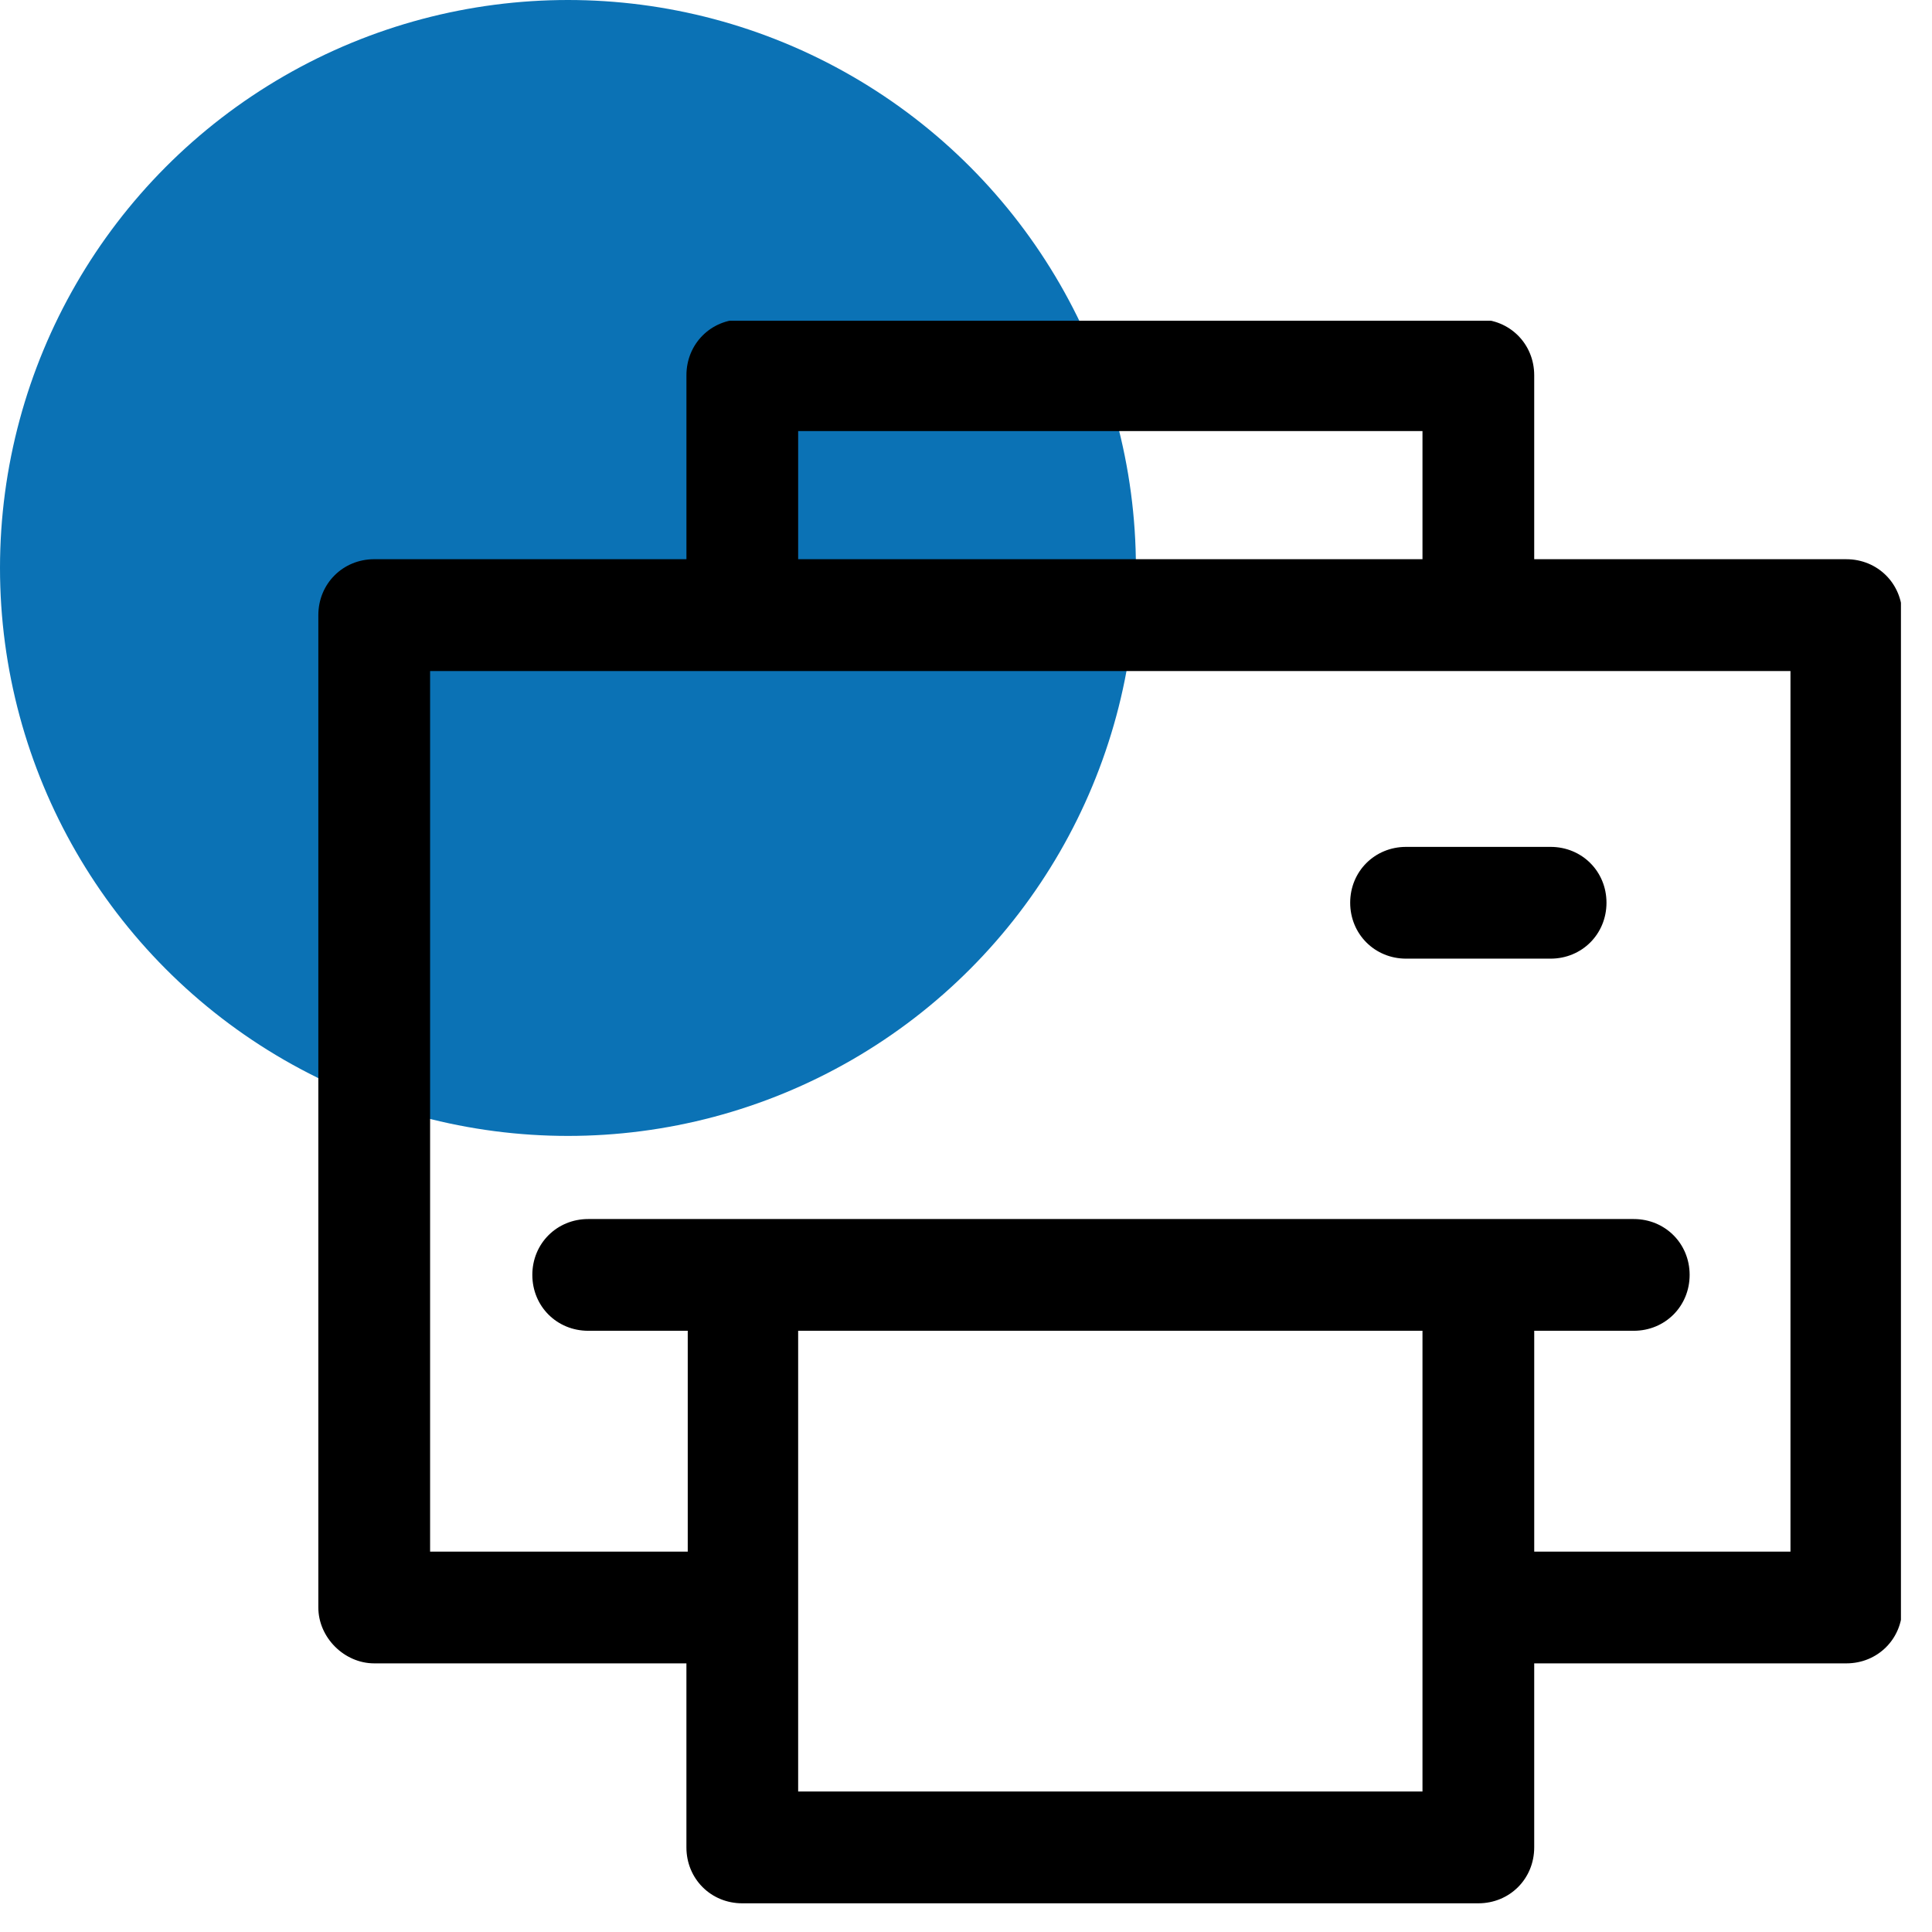
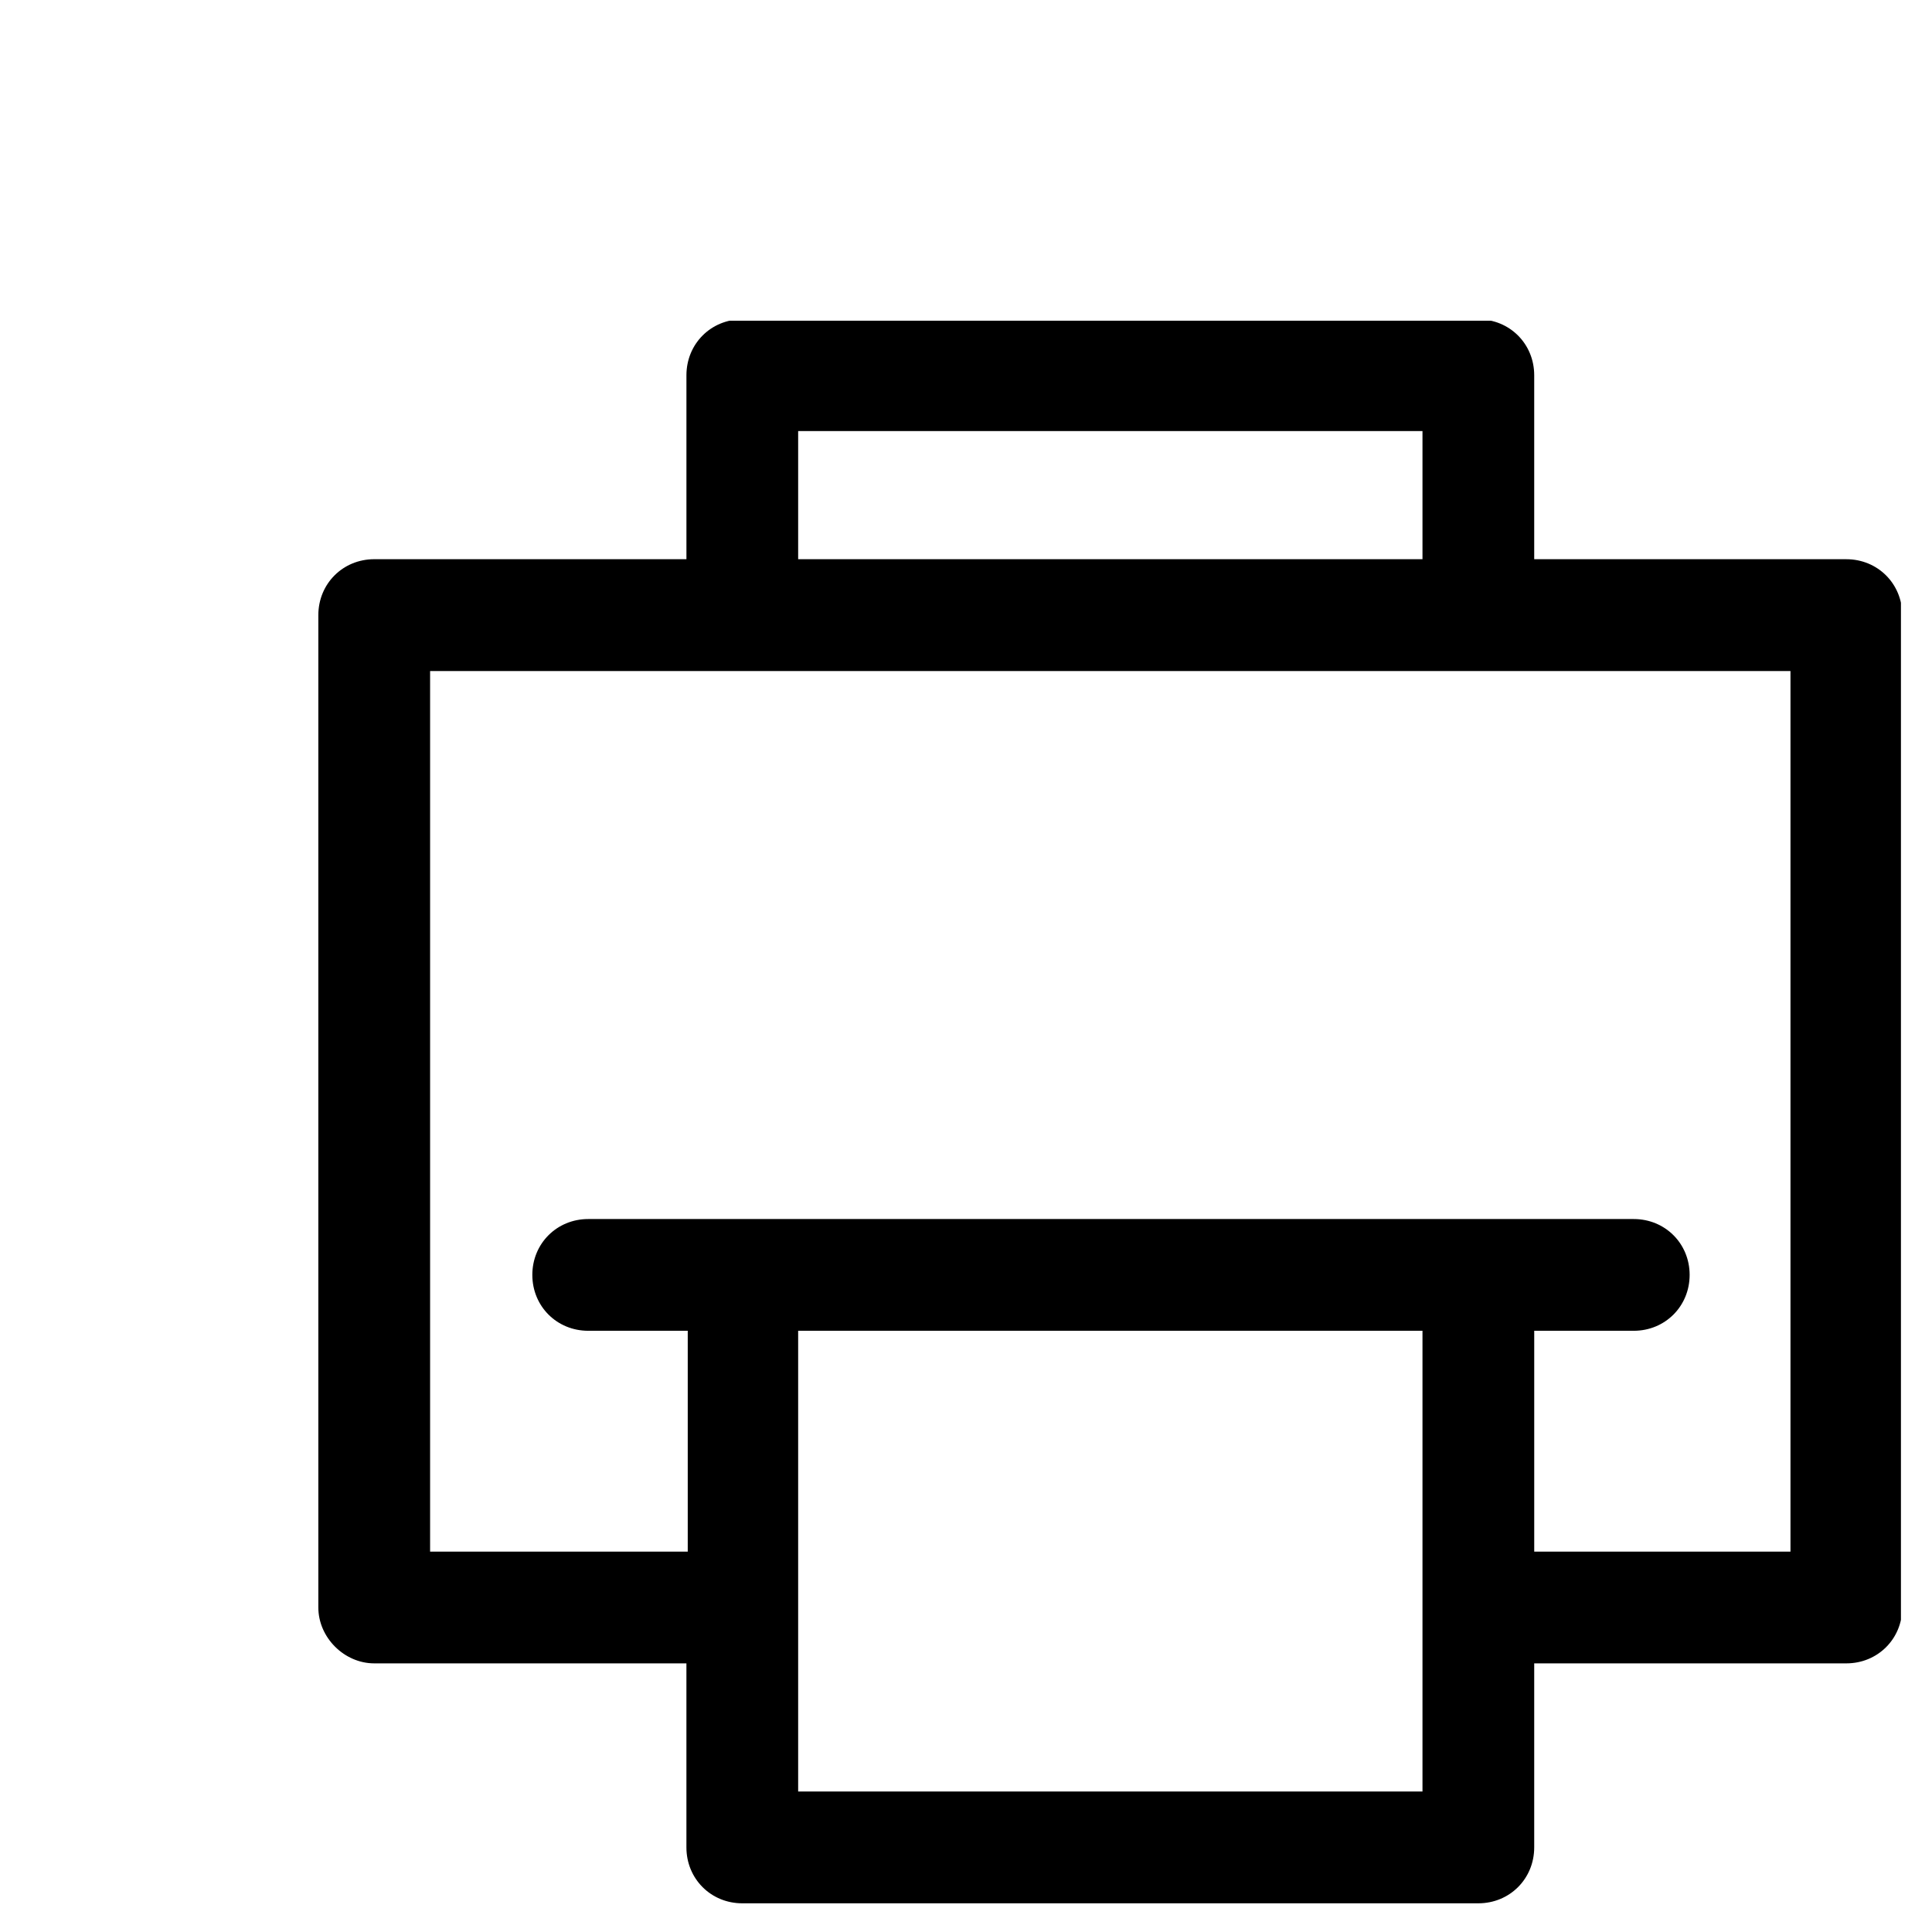
<svg xmlns="http://www.w3.org/2000/svg" xmlns:xlink="http://www.w3.org/1999/xlink" version="1.1" id="Warstwa_1" x="0px" y="0px" width="113.387px" height="113.386px" viewBox="0 0 113.387 113.386" enable-background="new 0 0 113.387 113.386" xml:space="preserve">
  <g>
-     <circle fill="#0B72B5" cx="33.333" cy="33.333" r="33.333" />
    <g>
      <g>
        <defs>
          <rect id="SVGID_1_" x="18.683" y="18.821" width="92.881" height="93.841" />
        </defs>
        <clipPath id="SVGID_2_">
          <use xlink:href="#SVGID_1_" overflow="visible" />
        </clipPath>
        <path clip-path="url(#SVGID_2_)" d="M21.963,97.621h18.322v10.801c0,1.84,1.437,3.281,3.276,3.281h43.199     c1.844,0,3.281-1.441,3.281-3.281V97.621h18.32c1.84,0,3.281-1.438,3.281-3.277V36.101c0-1.84-1.441-3.281-3.281-3.281h-18.32     V22.022c0-1.84-1.438-3.281-3.281-3.281H43.562c-1.84,0-3.276,1.441-3.276,3.281v10.797H21.963c-1.84,0-3.28,1.441-3.28,3.281     v58.243C18.683,96.102,20.203,97.621,21.963,97.621L21.963,97.621z M83.483,105.141H46.843V78.102h36.641V105.141z M46.843,25.3     h36.641v7.52H46.843V25.3z M25.242,39.382h79.839v51.681H90.042V78.102h5.84c1.84,0,3.281-1.438,3.281-3.281     c0-1.84-1.441-3.277-3.281-3.277H34.522c-1.84,0-3.28,1.438-3.28,3.277c0,1.844,1.44,3.281,3.28,3.281h5.841v12.961H25.242     V39.382z M25.242,39.382" />
      </g>
-       <path d="M82.522,56.262h8.48c1.84,0,3.281-1.441,3.281-3.282c0-1.84-1.441-3.277-3.281-3.277h-8.48    c-1.84,0-3.281,1.438-3.281,3.277C79.241,54.82,80.683,56.262,82.522,56.262L82.522,56.262z M82.522,56.262" />
    </g>
  </g>
</svg>